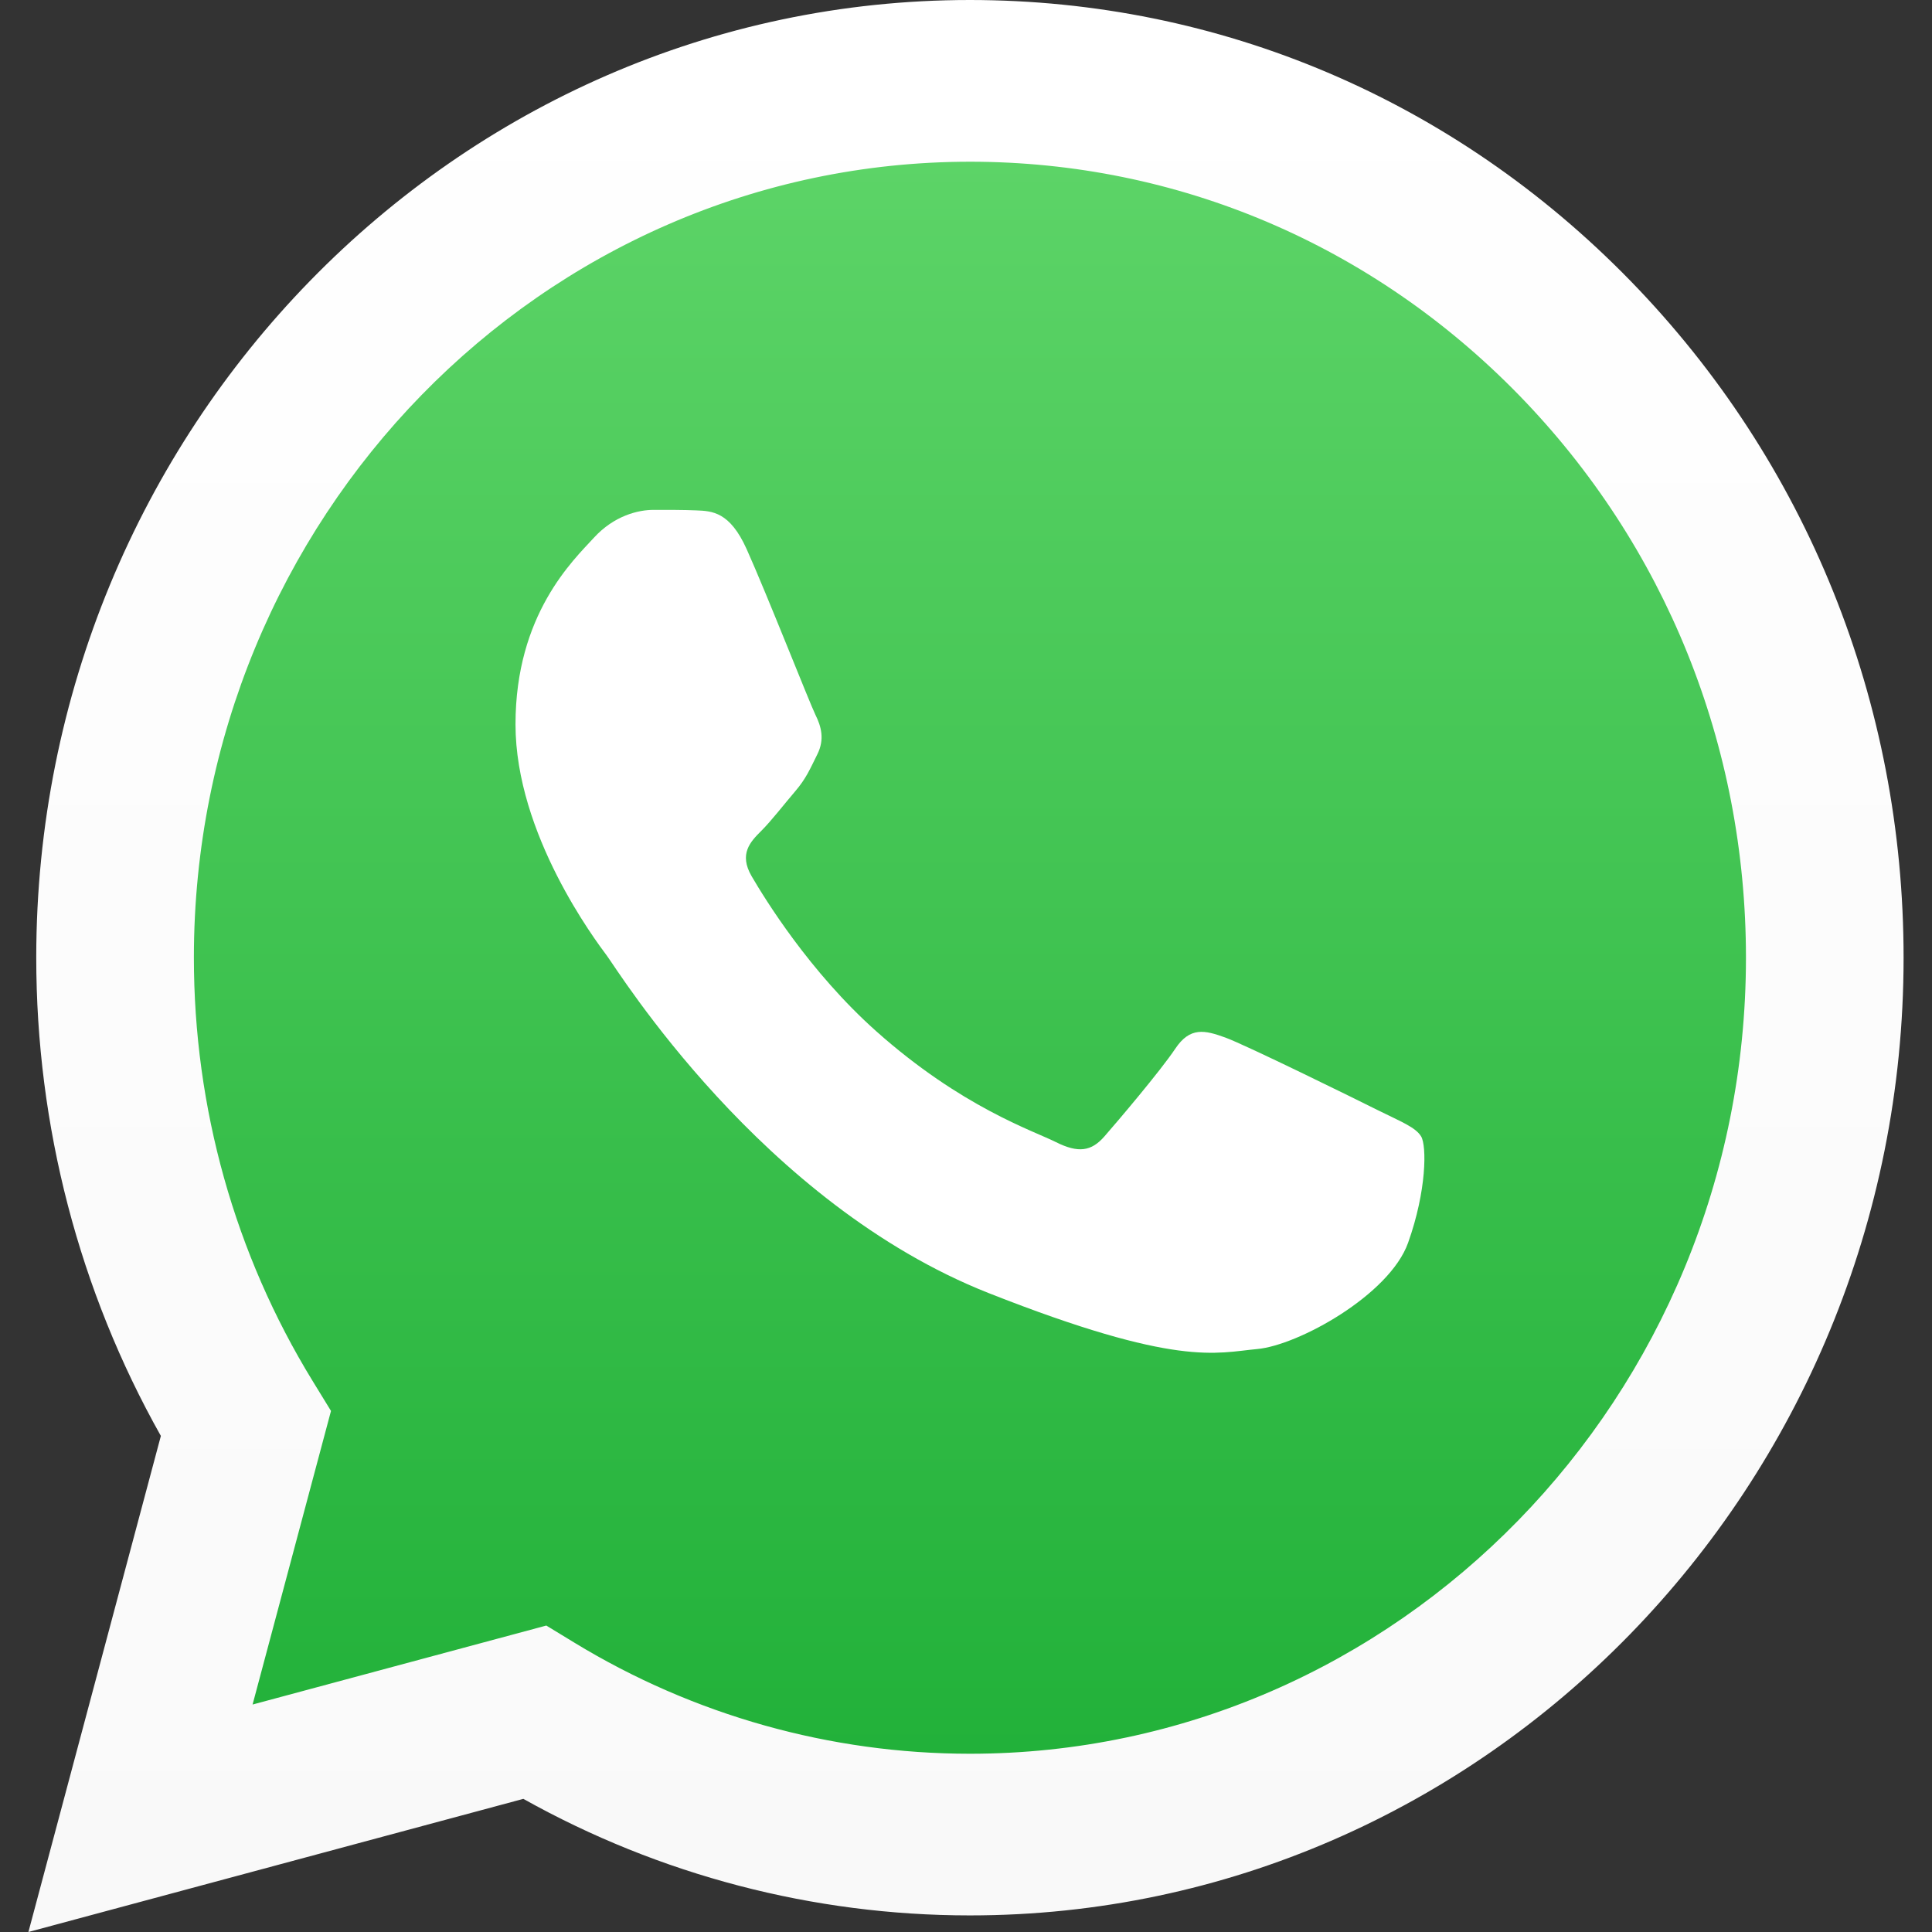
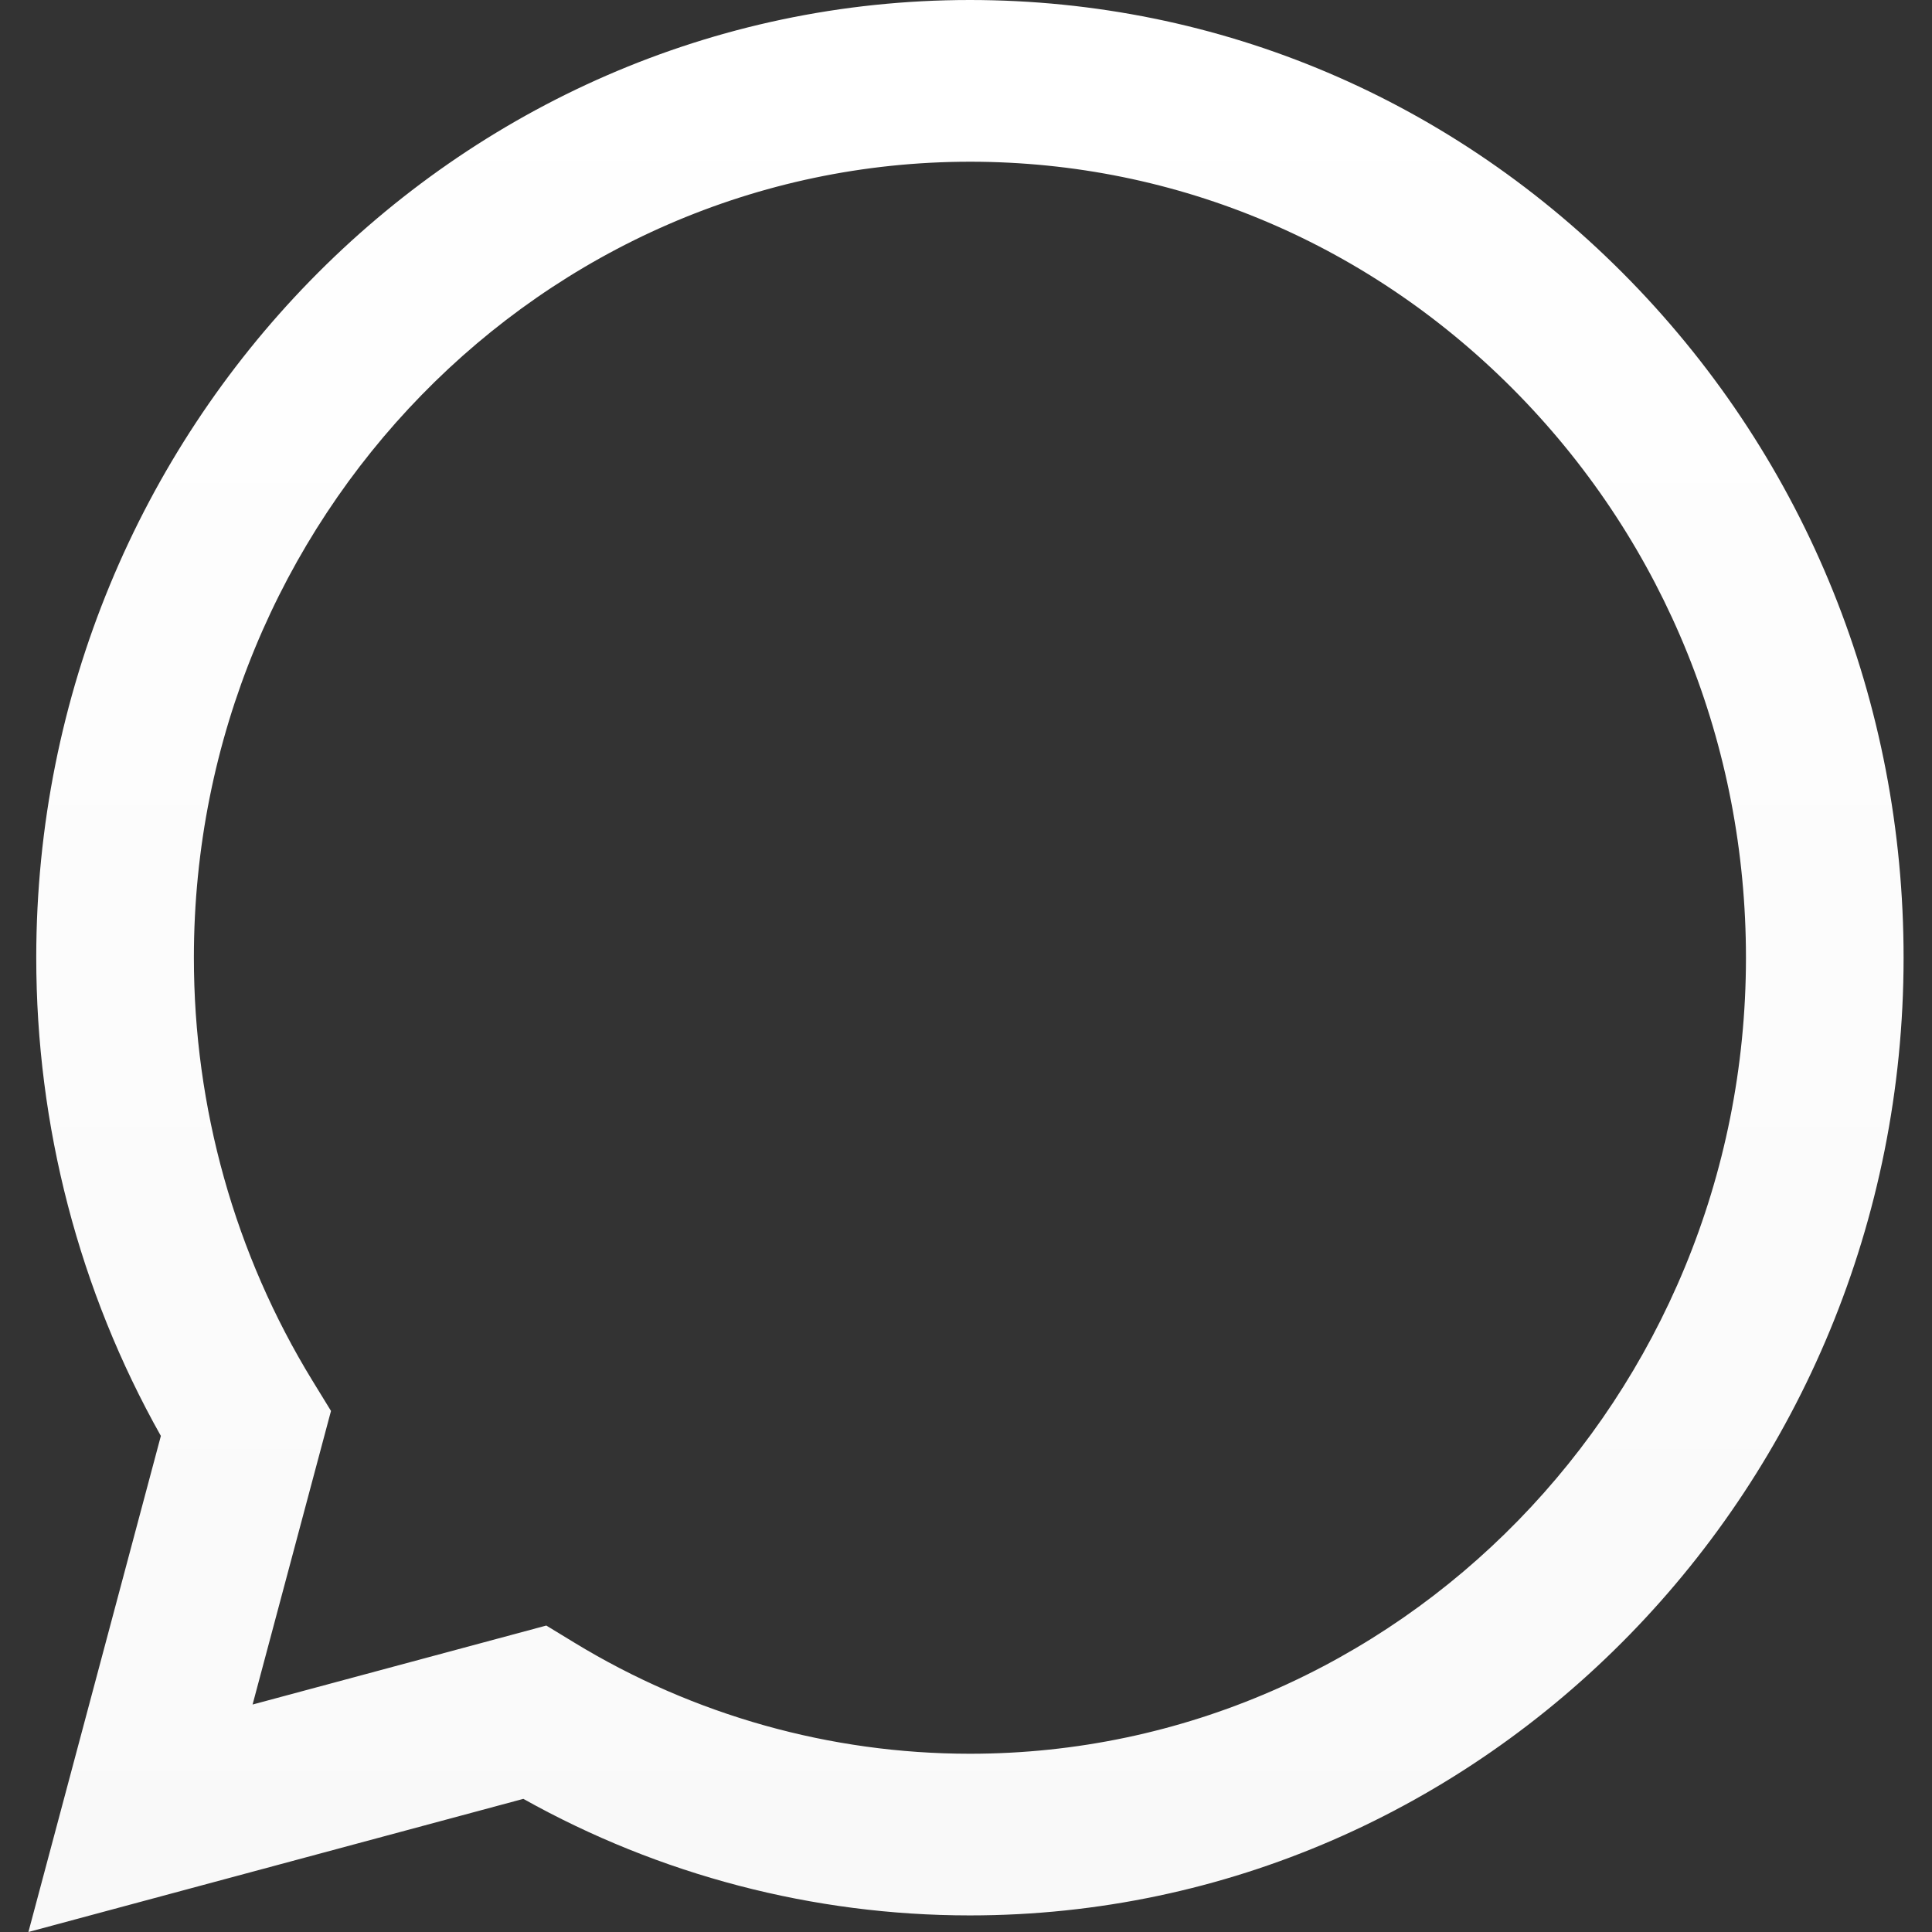
<svg xmlns="http://www.w3.org/2000/svg" width="34" height="34" viewBox="0 0 34 34" fill="none">
  <rect x="0" y="0" width="34" height="34" fill="#333333" stroke="none" />
-   <path d="M1.302 16.413C1.301 19.198 2.027 21.916 3.406 24.313L1.17 32.5L9.526 30.303C11.829 31.562 14.421 32.225 17.059 32.227H17.066C25.753 32.227 32.826 25.138 32.829 16.426C32.831 12.204 31.192 8.234 28.217 5.248C25.24 2.261 21.282 0.616 17.066 0.614C8.377 0.614 1.306 7.702 1.302 16.413Z" fill="black" />
-   <path d="M1.302 16.413C1.301 19.198 2.027 21.916 3.406 24.313L1.17 32.5L9.526 30.303C11.829 31.562 14.421 32.225 17.059 32.227H17.066C25.753 32.227 32.826 25.138 32.829 16.426C32.831 12.204 31.192 8.234 28.217 5.248C25.24 2.261 21.282 0.616 17.066 0.614C8.377 0.614 1.306 7.702 1.302 16.413Z" fill="black" fill-opacity="0.2" />
-   <path d="M1.868 16.248C1.867 18.926 2.567 21.541 3.897 23.846L1.74 31.723L9.8 29.609C12.021 30.82 14.521 31.458 17.066 31.459H17.072C25.452 31.459 32.273 24.64 32.276 16.26C32.278 12.198 30.698 8.38 27.827 5.507C24.957 2.634 21.139 1.051 17.072 1.049C8.692 1.049 1.871 7.867 1.868 16.248Z" fill="url(#paint0_linear_2921_35195)" />
  <path d="M0.638 16.847C0.637 19.816 1.393 22.715 2.831 25.27L0.5 34L9.21 31.657C11.61 33 14.312 33.707 17.062 33.708H17.069C26.125 33.708 33.496 26.149 33.5 16.861C33.502 12.358 31.794 8.126 28.692 4.941C25.59 1.757 21.464 0.002 17.069 0C8.012 0 0.642 7.558 0.638 16.847ZM5.825 24.83L5.5 24.3C4.133 22.071 3.411 19.494 3.412 16.848C3.415 9.127 9.541 2.846 17.074 2.846C20.722 2.847 24.151 4.306 26.73 6.952C29.308 9.599 30.727 13.117 30.726 16.859C30.723 24.581 24.596 30.863 17.069 30.863H17.064C14.613 30.862 12.209 30.187 10.113 28.911L9.614 28.607L4.445 29.997L5.825 24.83Z" fill="url(#paint1_linear_2921_35195)" />
-   <path fill-rule="evenodd" clip-rule="evenodd" d="M13.139 9.662C12.844 9.007 12.534 8.993 12.253 8.982C12.024 8.972 11.761 8.973 11.499 8.973C11.237 8.973 10.81 9.071 10.45 9.465C10.089 9.859 9.072 10.811 9.072 12.747C9.072 14.683 10.483 16.554 10.679 16.817C10.876 17.079 13.402 21.179 17.401 22.757C20.726 24.068 21.402 23.807 22.124 23.741C22.845 23.676 24.452 22.79 24.78 21.871C25.108 20.952 25.108 20.164 25.01 20C24.911 19.836 24.649 19.737 24.255 19.541C23.862 19.344 21.927 18.392 21.566 18.26C21.205 18.129 20.943 18.064 20.681 18.458C20.418 18.851 19.665 19.737 19.435 20C19.205 20.263 18.976 20.296 18.582 20.099C18.189 19.901 16.921 19.486 15.418 18.146C14.248 17.103 13.458 15.815 13.228 15.421C12.999 15.027 13.204 14.814 13.401 14.618C13.578 14.441 13.795 14.158 13.992 13.928C14.188 13.699 14.254 13.535 14.385 13.272C14.516 13.009 14.45 12.78 14.352 12.583C14.254 12.386 13.489 10.44 13.139 9.662Z" fill="white" />
  <defs>
    <linearGradient id="paint0_linear_2921_35195" x1="17.008" y1="31.723" x2="17.008" y2="1.049" gradientUnits="userSpaceOnUse">
      <stop stop-color="#20B038" />
      <stop offset="1" stop-color="#60D66A" />
    </linearGradient>
    <linearGradient id="paint1_linear_2921_35195" x1="17" y1="34" x2="17" y2="1.90265e-05" gradientUnits="userSpaceOnUse">
      <stop stop-color="#F9F9F9" />
      <stop offset="1" stop-color="white" />
    </linearGradient>
  </defs>
</svg>